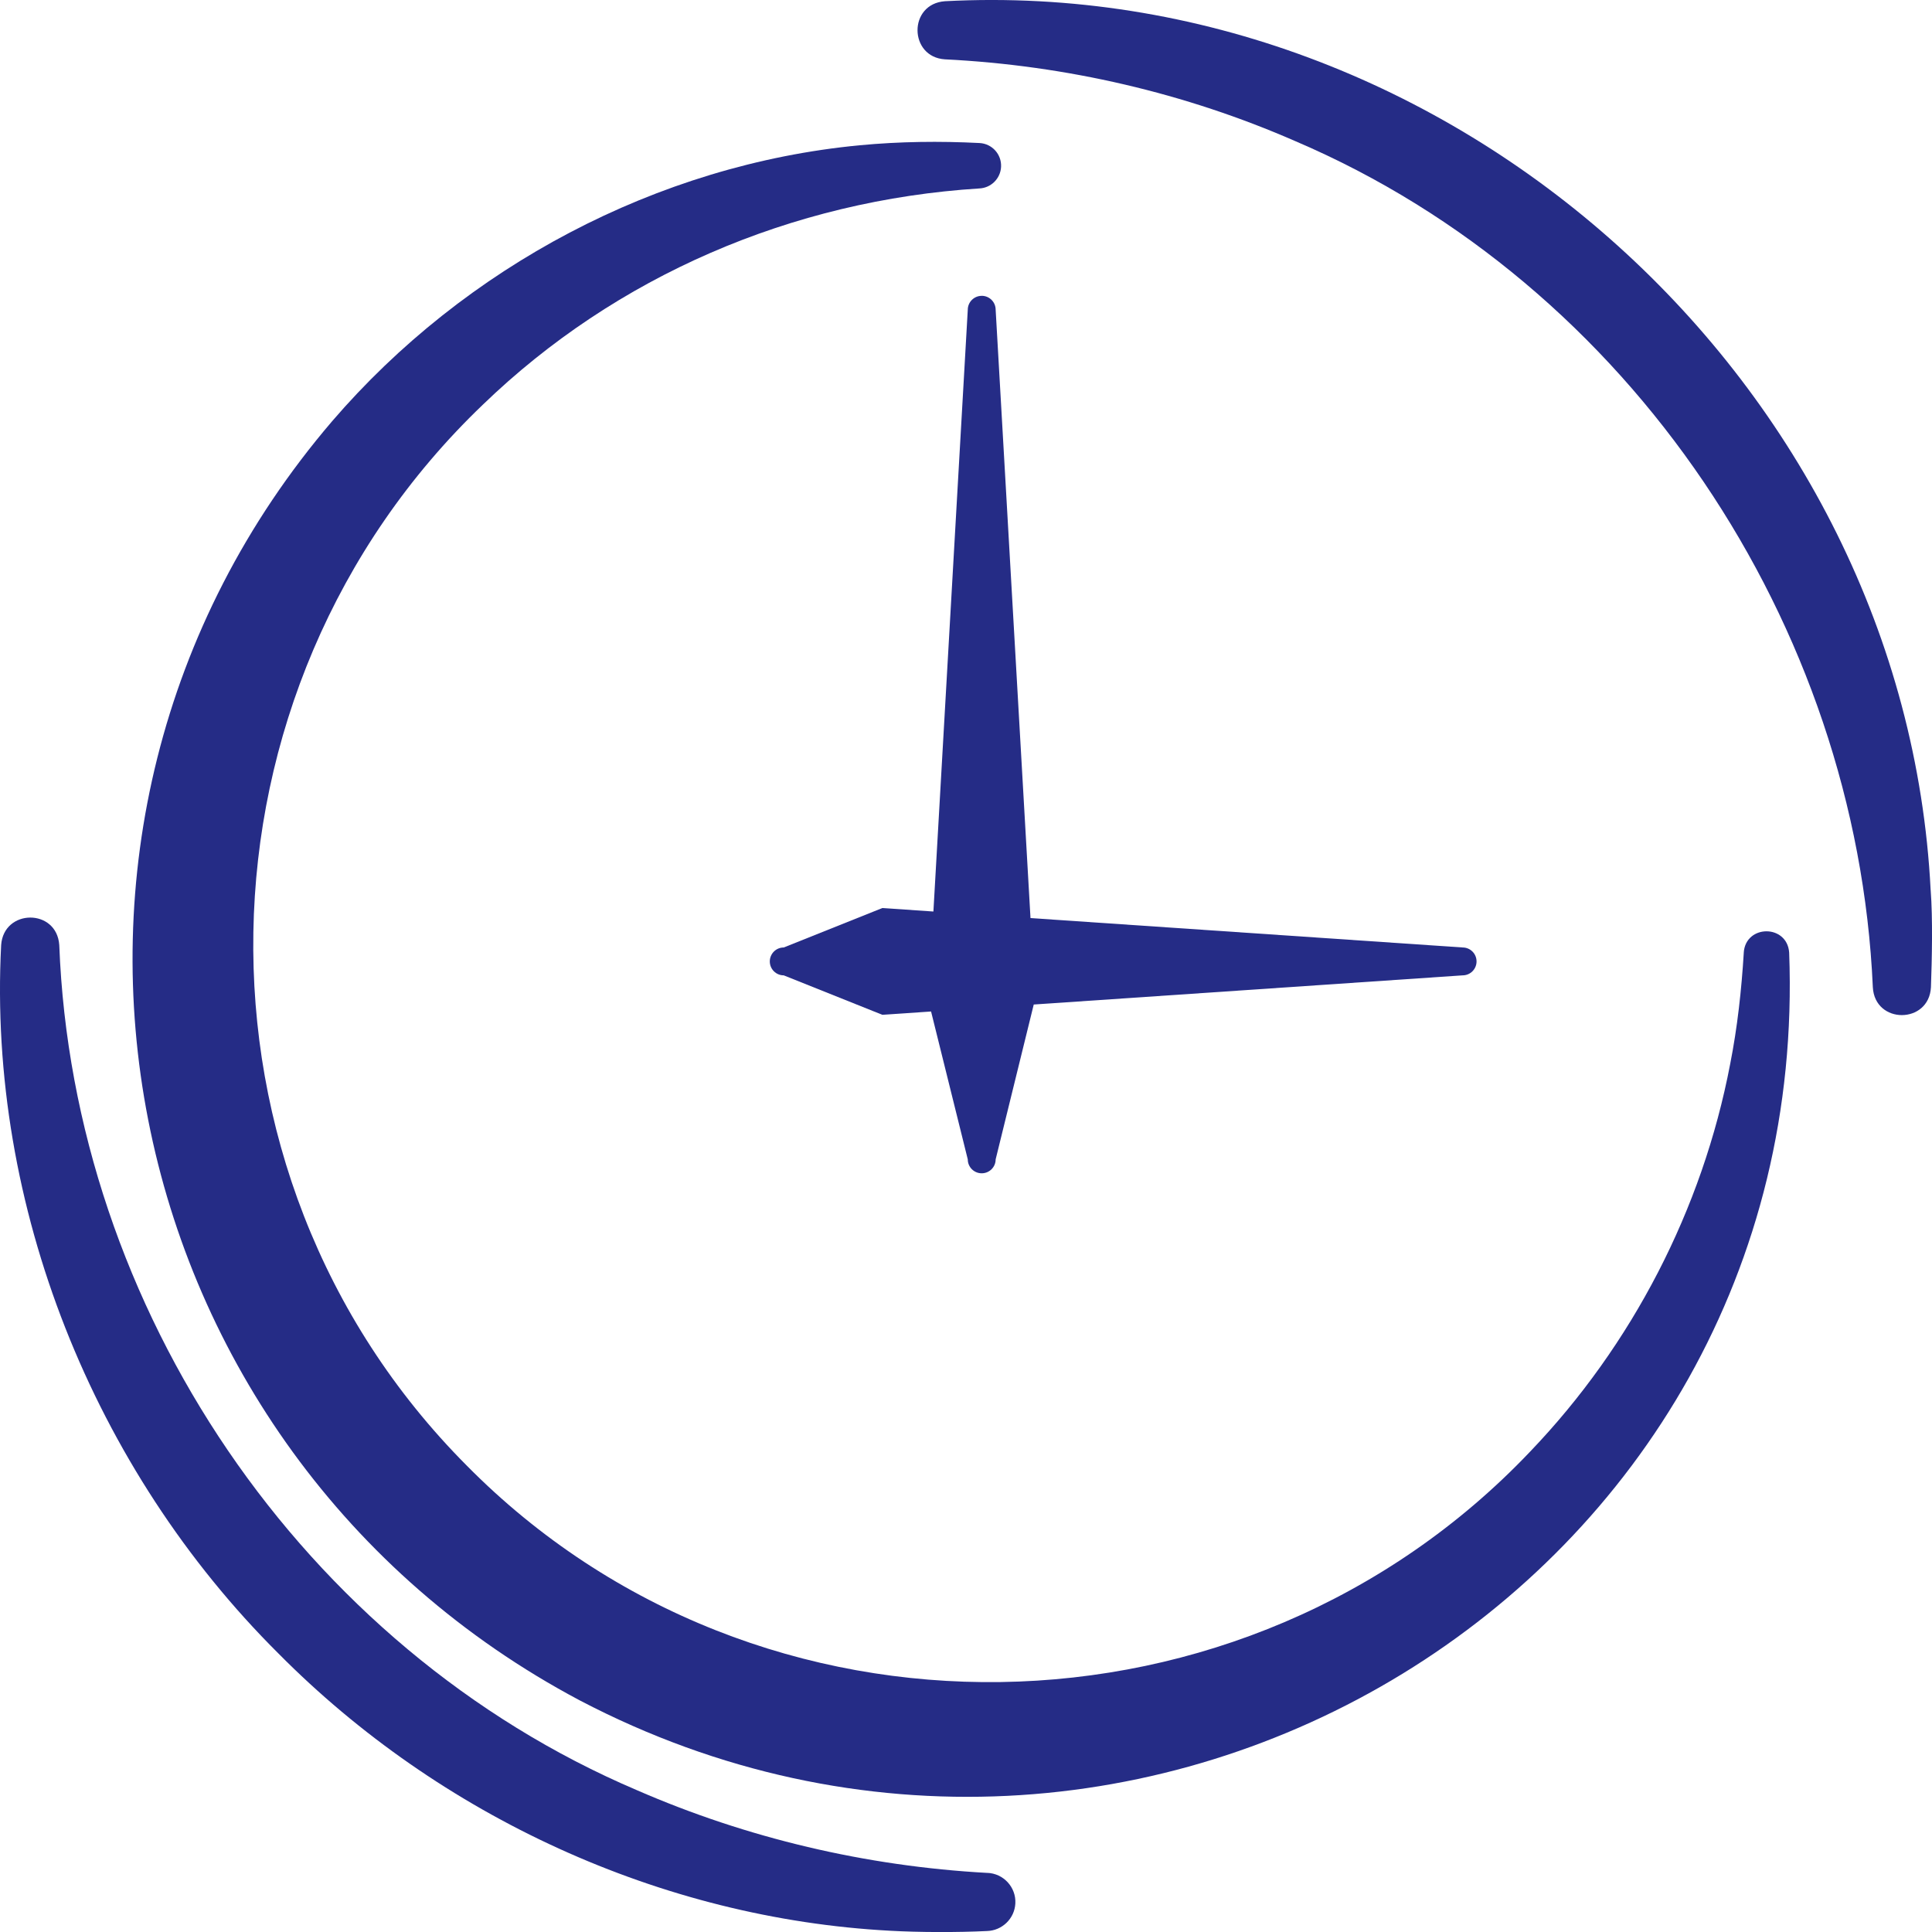
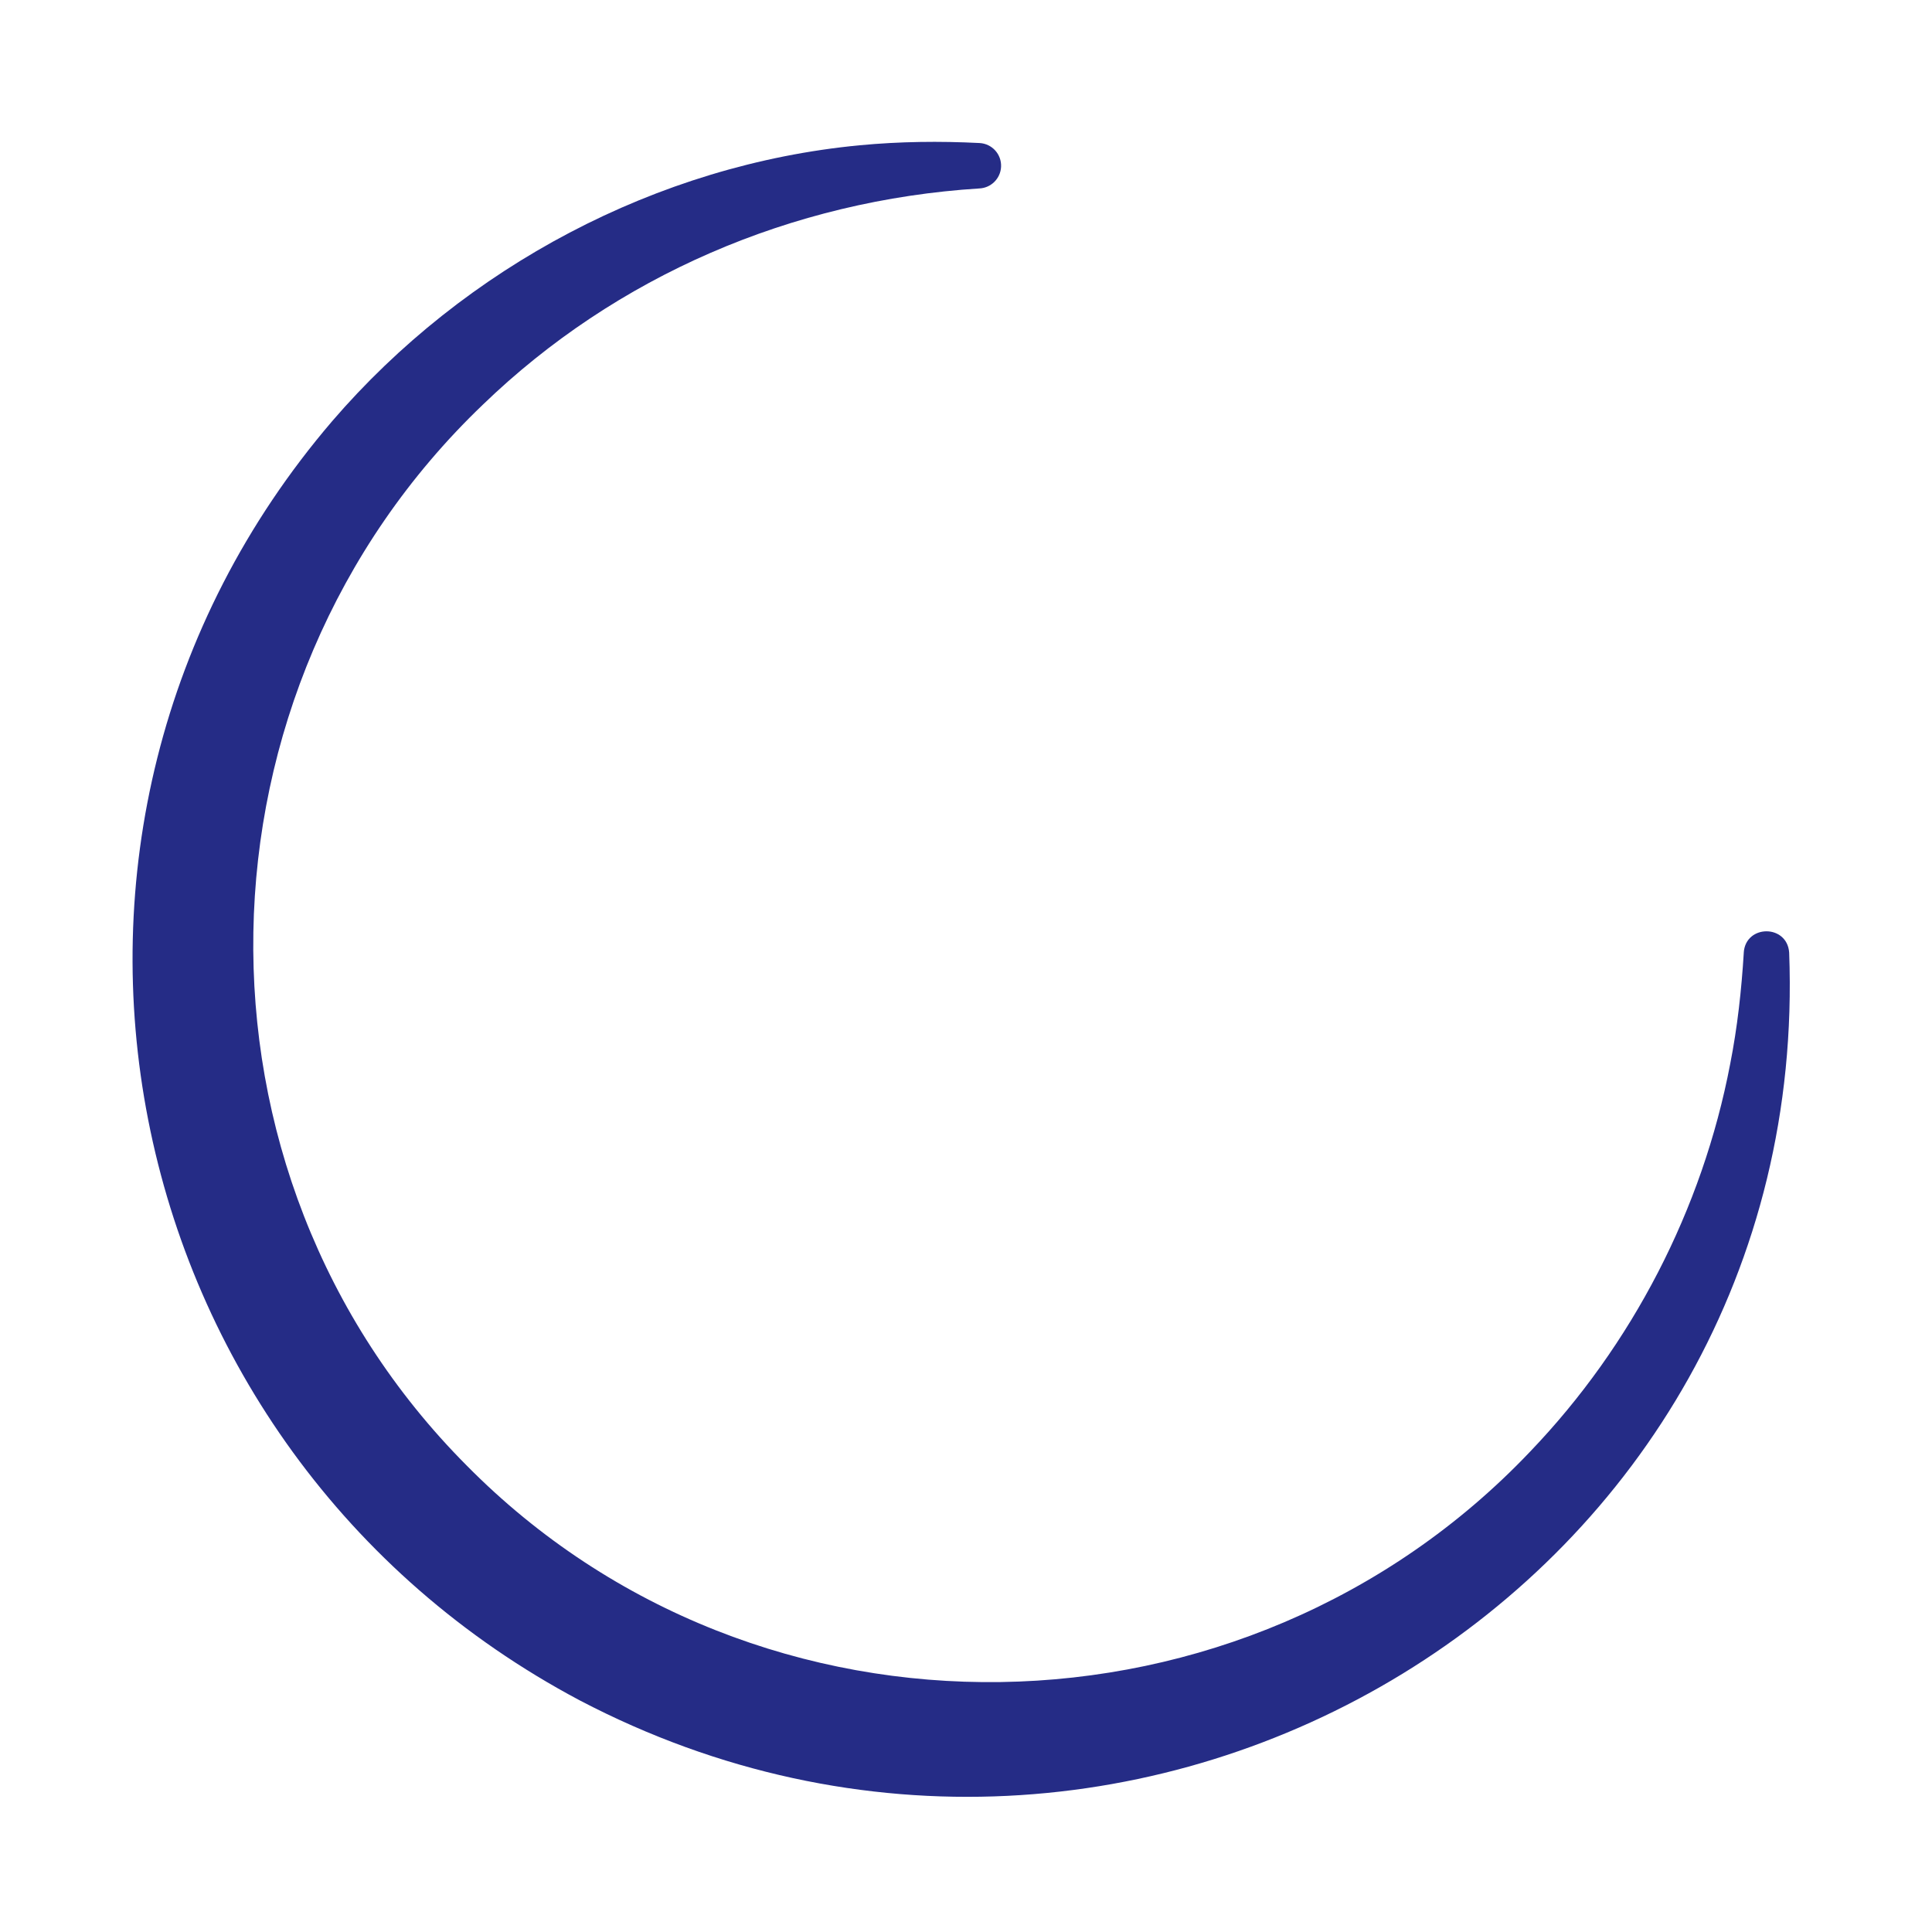
<svg xmlns="http://www.w3.org/2000/svg" id="_レイヤー_2" data-name="レイヤー_2" viewBox="0 0 571.09 571.1">
  <defs>
    <style>
      .cls-1 {
        fill: #252c86;
      }
    </style>
  </defs>
  <g id="_レイヤー_1-2" data-name="レイヤー_1">
    <g>
      <path class="cls-1" d="M515.46,281.53c-.68,11.12-1.89,22.15-4.03,33-8.2,42.91-28.96,83.07-59.14,114.57-84.35,88.78-228.08,91.47-314.34,4.1-86.36-86.71-83.38-229.24,4.78-313.58,39.29-37.95,91.31-60.44,146.81-63.92,3.4-.17,6.19-2.89,6.37-6.37.19-3.71-2.66-6.86-6.37-7.05-11.74-.6-23.58-.46-35.4.66-59.9,5.7-116.75,35.96-155.99,81.6C-4.88,244.99,31.84,428.62,171.38,502.63c164.75,86.27,364.58-33.59,357.49-221.03-.57-8.41-12.81-8.39-13.42-.07Z" />
-       <path class="cls-1" d="M290.19,87.45c-2.27,0-4.12,1.84-4.12,4.12l-10.16,177.87-15.09-1.03-29.15,11.66c-2.27,0-4.12,1.84-4.12,4.12s1.84,4.12,4.12,4.12l29.15,11.66,14.4-.98,10.85,43.72c0,2.27,1.84,4.11,4.12,4.11s4.12-1.84,4.12-4.11l11.26-45.78,126.77-8.62c2.27,0,4.12-1.84,4.12-4.12s-1.84-4.12-4.12-4.12l-127.73-8.69-10.3-179.82c0-2.27-1.84-4.12-4.12-4.12Z" />
-       <path class="cls-1" d="M570.69,263.12C563.11,113.45,428.85-7.5,279.33.36c-10.93.79-10.69,16.49-.03,17.18,35.94,1.79,71.14,9.99,103.61,24.19,98.95,42.27,165.94,142.88,170.69,250.07.57,11.05,16.62,10.98,17.18,0,.3-8.57.56-20.18-.08-28.69Z" />
-       <path class="cls-1" d="M291.79,553.62c-35.93-1.98-71.03-10.3-103.48-24.43C89.4,487.1,21.62,386.7,17.52,279.35c-.75-10.9-16.43-10.75-17.18,0-3.99,76.99,27.25,155.02,82,209.45,47.65,48.08,113.08,78.3,180.76,81.92,8.51.48,20.01.51,28.69.08,4.41-.14,8.09-3.63,8.34-8.12.28-4.82-3.52-8.93-8.34-9.07Z" />
    </g>
  </g>
</svg>